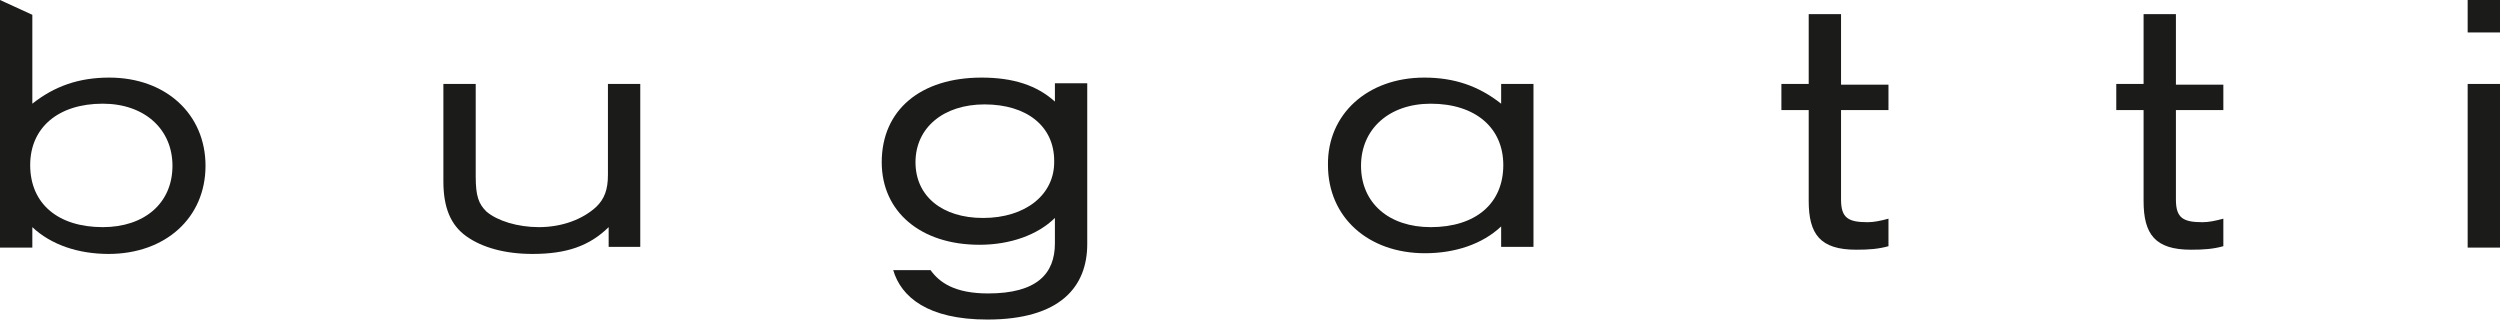
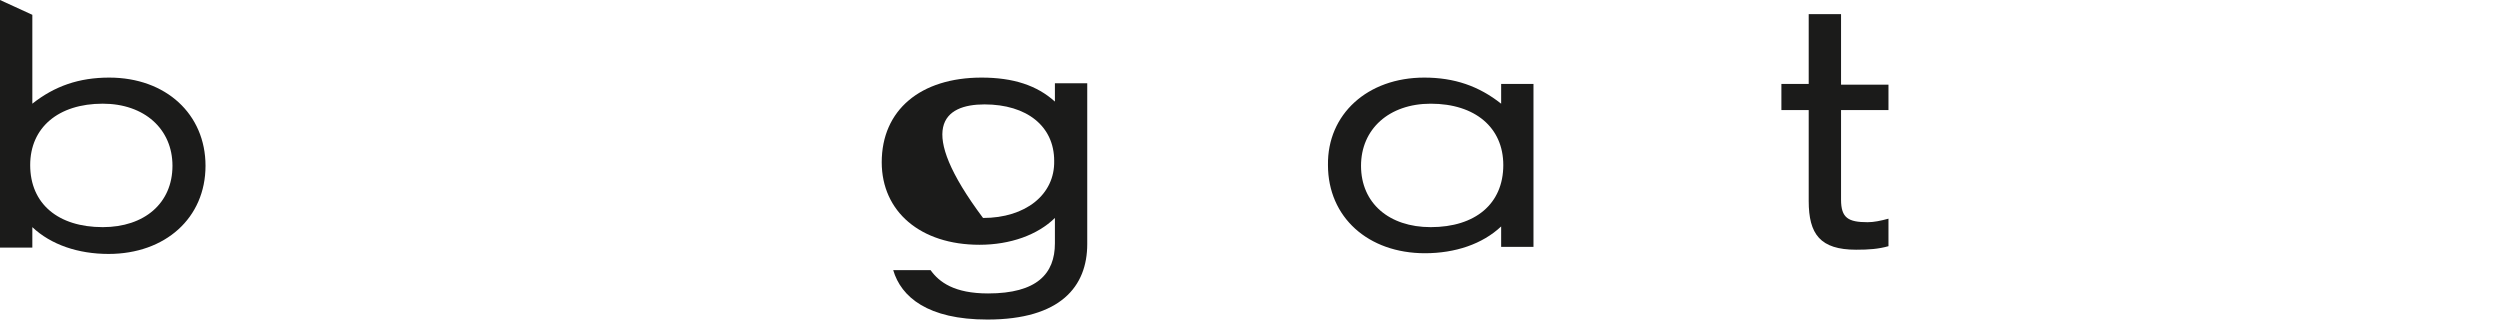
<svg xmlns="http://www.w3.org/2000/svg" width="242" height="31" viewBox="0 0 242 31" fill="none">
  <path d="M9.947 21.987C5.634 21.987 2.922 19.733 2.922 15.978C2.922 12.359 5.634 10.037 9.947 10.037C13.982 10.037 16.695 12.496 16.695 16.046C16.695 19.665 13.982 21.987 9.947 21.987ZM10.573 7.511C7.652 7.511 5.287 8.33 3.13 10.037V1.434L0 0V23.967H3.13V21.987C4.939 23.694 7.582 24.581 10.504 24.581C15.999 24.581 19.894 21.099 19.894 16.046C19.894 11.062 16.068 7.511 10.573 7.511Z" fill="#1B1B1A" />
-   <path d="M58.918 23.967V21.987C57.04 23.83 54.814 24.581 51.544 24.581C48.901 24.581 46.675 23.967 45.145 22.874C43.614 21.782 42.919 20.075 42.919 17.548V8.125H46.049V17.07C46.049 18.982 46.327 19.733 47.093 20.485C48.136 21.372 50.084 21.987 52.17 21.987C54.396 21.987 56.414 21.236 57.735 20.006C58.5 19.255 58.848 18.368 58.848 16.934V8.125H61.978V23.899H58.918V23.967Z" fill="#1B1B1A" />
  <path d="M182.804 10.652H178.213V19.324C178.213 21.099 178.909 21.509 180.787 21.509C181.413 21.509 182.039 21.372 182.804 21.168V23.831C181.83 24.104 180.926 24.172 179.674 24.172C176.196 24.172 175.083 22.67 175.083 19.46V10.652H172.439V8.126H175.083V1.366H178.213V8.194H182.804V10.652Z" fill="#1B1B1A" />
  <path d="M138.494 21.987C142.807 21.987 145.519 19.734 145.519 15.978C145.519 12.359 142.807 10.038 138.494 10.038C134.459 10.038 131.747 12.496 131.747 16.047C131.747 19.665 134.459 21.987 138.494 21.987ZM137.868 7.511C140.789 7.511 143.154 8.331 145.311 10.038V8.126H148.441V23.899H145.311V21.919C143.502 23.626 140.859 24.513 137.937 24.513C132.442 24.513 128.547 21.031 128.547 15.978C128.477 11.062 132.373 7.511 137.868 7.511Z" fill="#1B1B1A" />
-   <path fill-rule="evenodd" clip-rule="evenodd" d="M95.159 21.099C91.194 21.099 88.62 18.983 88.62 15.705C88.62 12.359 91.333 10.106 95.298 10.106C99.402 10.106 102.045 12.223 102.045 15.569C102.115 18.846 99.263 21.099 95.159 21.099ZM102.115 8.126V9.833C100.376 8.262 98.08 7.511 95.019 7.511C89.107 7.511 85.351 10.652 85.351 15.705C85.351 20.485 89.107 23.694 94.811 23.694C97.802 23.694 100.445 22.738 102.115 21.099V23.558C102.115 26.494 100.376 28.405 95.645 28.405C92.376 28.405 90.915 27.313 90.081 26.152H86.464C87.229 28.747 89.802 30.932 95.576 30.932C102.671 30.932 105.245 27.723 105.245 23.626V8.057H102.115V8.126Z" fill="#1B1B1A" />
-   <path fill-rule="evenodd" clip-rule="evenodd" d="M242 3.141H238.87V0H242V3.141ZM242 23.967H238.87V8.126H242V23.967Z" fill="#1B1B1A" />
-   <path d="M215.22 10.652H210.629V19.324C210.629 21.099 211.325 21.509 213.203 21.509C213.829 21.509 214.455 21.372 215.22 21.168V23.831C214.246 24.104 213.342 24.172 212.09 24.172C208.612 24.172 207.499 22.67 207.499 19.46V10.652H204.855V8.126H207.499V1.366H210.629V8.194H215.22V10.652Z" fill="#1B1B1A" />
+   <path fill-rule="evenodd" clip-rule="evenodd" d="M95.159 21.099C88.62 12.359 91.333 10.106 95.298 10.106C99.402 10.106 102.045 12.223 102.045 15.569C102.115 18.846 99.263 21.099 95.159 21.099ZM102.115 8.126V9.833C100.376 8.262 98.08 7.511 95.019 7.511C89.107 7.511 85.351 10.652 85.351 15.705C85.351 20.485 89.107 23.694 94.811 23.694C97.802 23.694 100.445 22.738 102.115 21.099V23.558C102.115 26.494 100.376 28.405 95.645 28.405C92.376 28.405 90.915 27.313 90.081 26.152H86.464C87.229 28.747 89.802 30.932 95.576 30.932C102.671 30.932 105.245 27.723 105.245 23.626V8.057H102.115V8.126Z" fill="#1B1B1A" />
</svg>